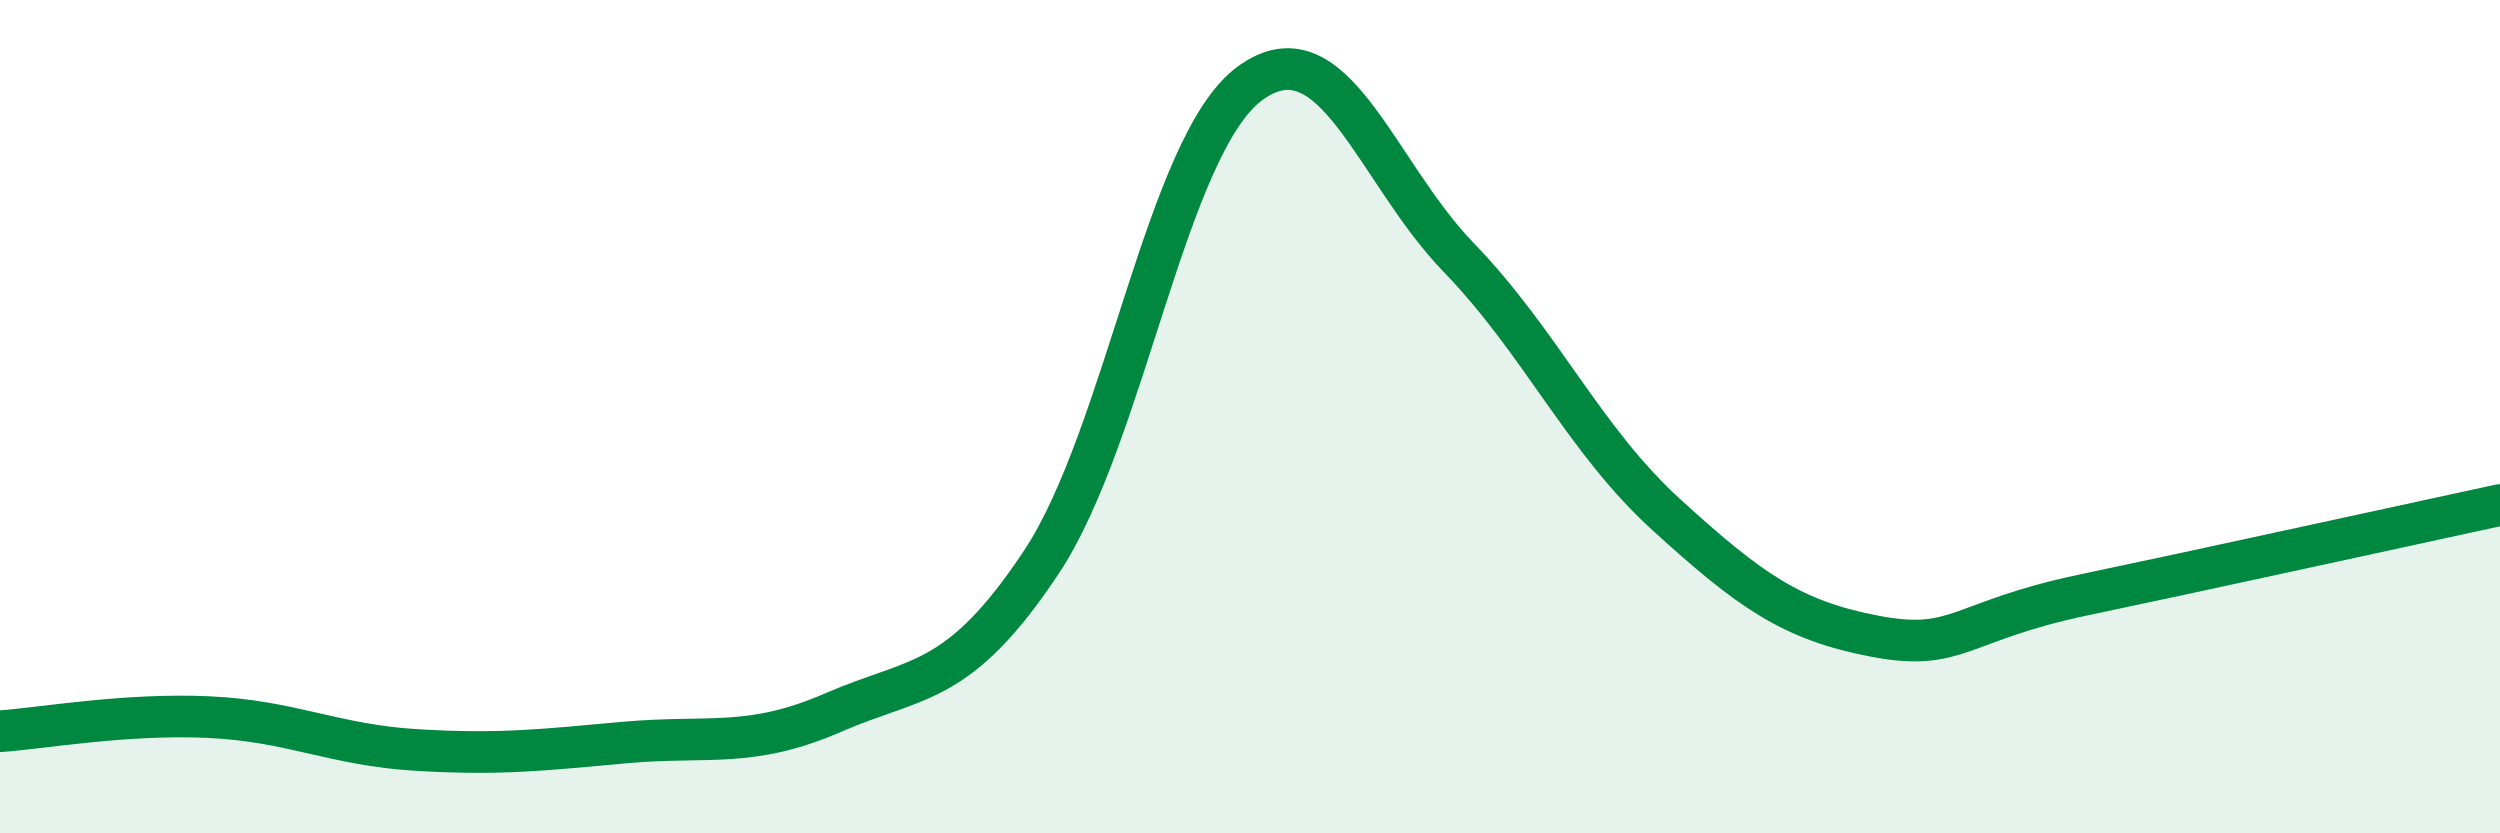
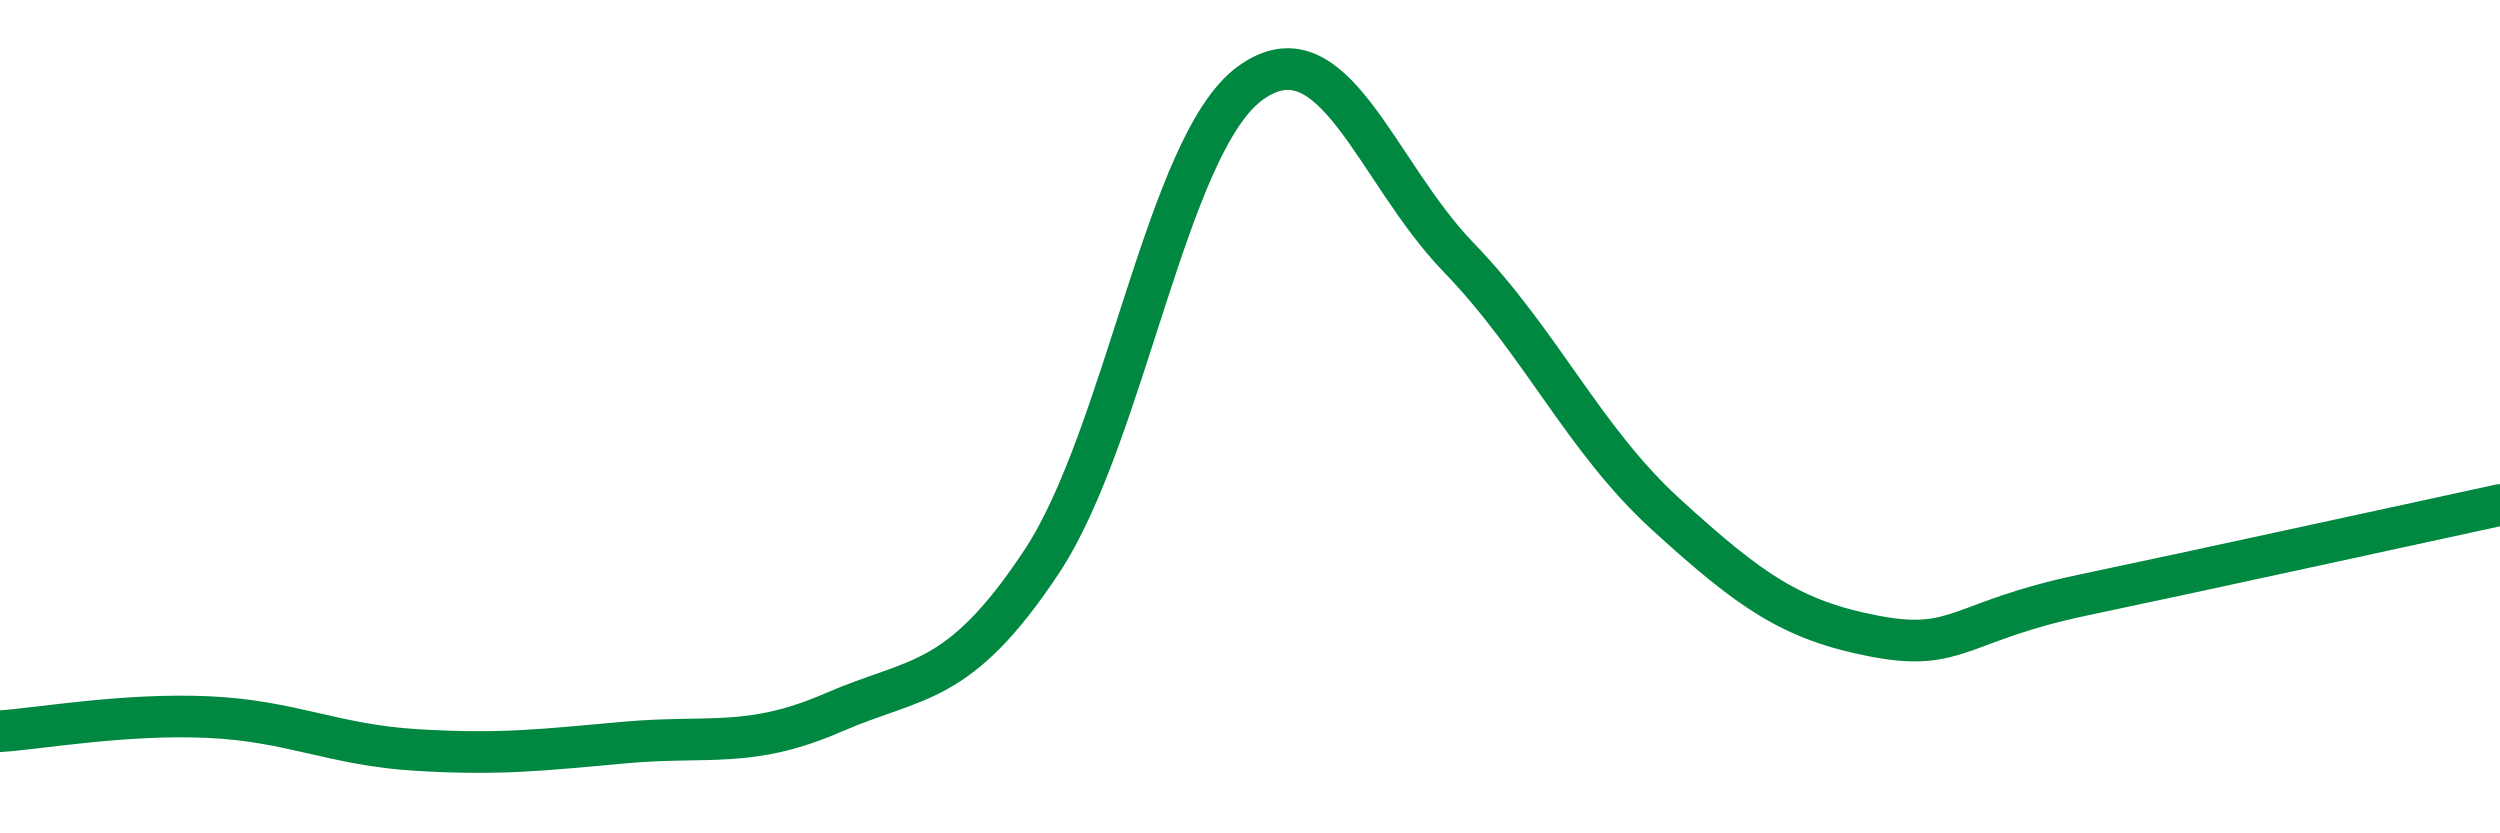
<svg xmlns="http://www.w3.org/2000/svg" width="60" height="20" viewBox="0 0 60 20">
-   <path d="M 0,17.55 C 1,17.48 3,17.12 5,17.21 C 7,17.3 8,17.88 10,18 C 12,18.12 13,18 15,17.82 C 17,17.64 18,17.97 20,17.1 C 22,16.23 23,16.5 25,13.48 C 27,10.46 28,3.46 30,2 C 32,0.54 33,4.1 35,6.17 C 37,8.24 38,10.54 40,12.36 C 42,14.18 43,14.89 45,15.27 C 47,15.65 47,14.91 50,14.28 C 53,13.65 58,12.55 60,12.12L60 20L0 20Z" fill="#008740" opacity="0.1" stroke-linecap="round" stroke-linejoin="round" />
  <path d="M 0,17.55 C 1,17.48 3,17.12 5,17.21 C 7,17.3 8,17.88 10,18 C 12,18.12 13,18 15,17.82 C 17,17.64 18,17.97 20,17.1 C 22,16.23 23,16.5 25,13.48 C 27,10.46 28,3.46 30,2 C 32,0.54 33,4.1 35,6.17 C 37,8.24 38,10.54 40,12.36 C 42,14.18 43,14.89 45,15.27 C 47,15.65 47,14.91 50,14.28 C 53,13.65 58,12.55 60,12.12" stroke="#008740" stroke-width="1" fill="none" stroke-linecap="round" stroke-linejoin="round" />
</svg>